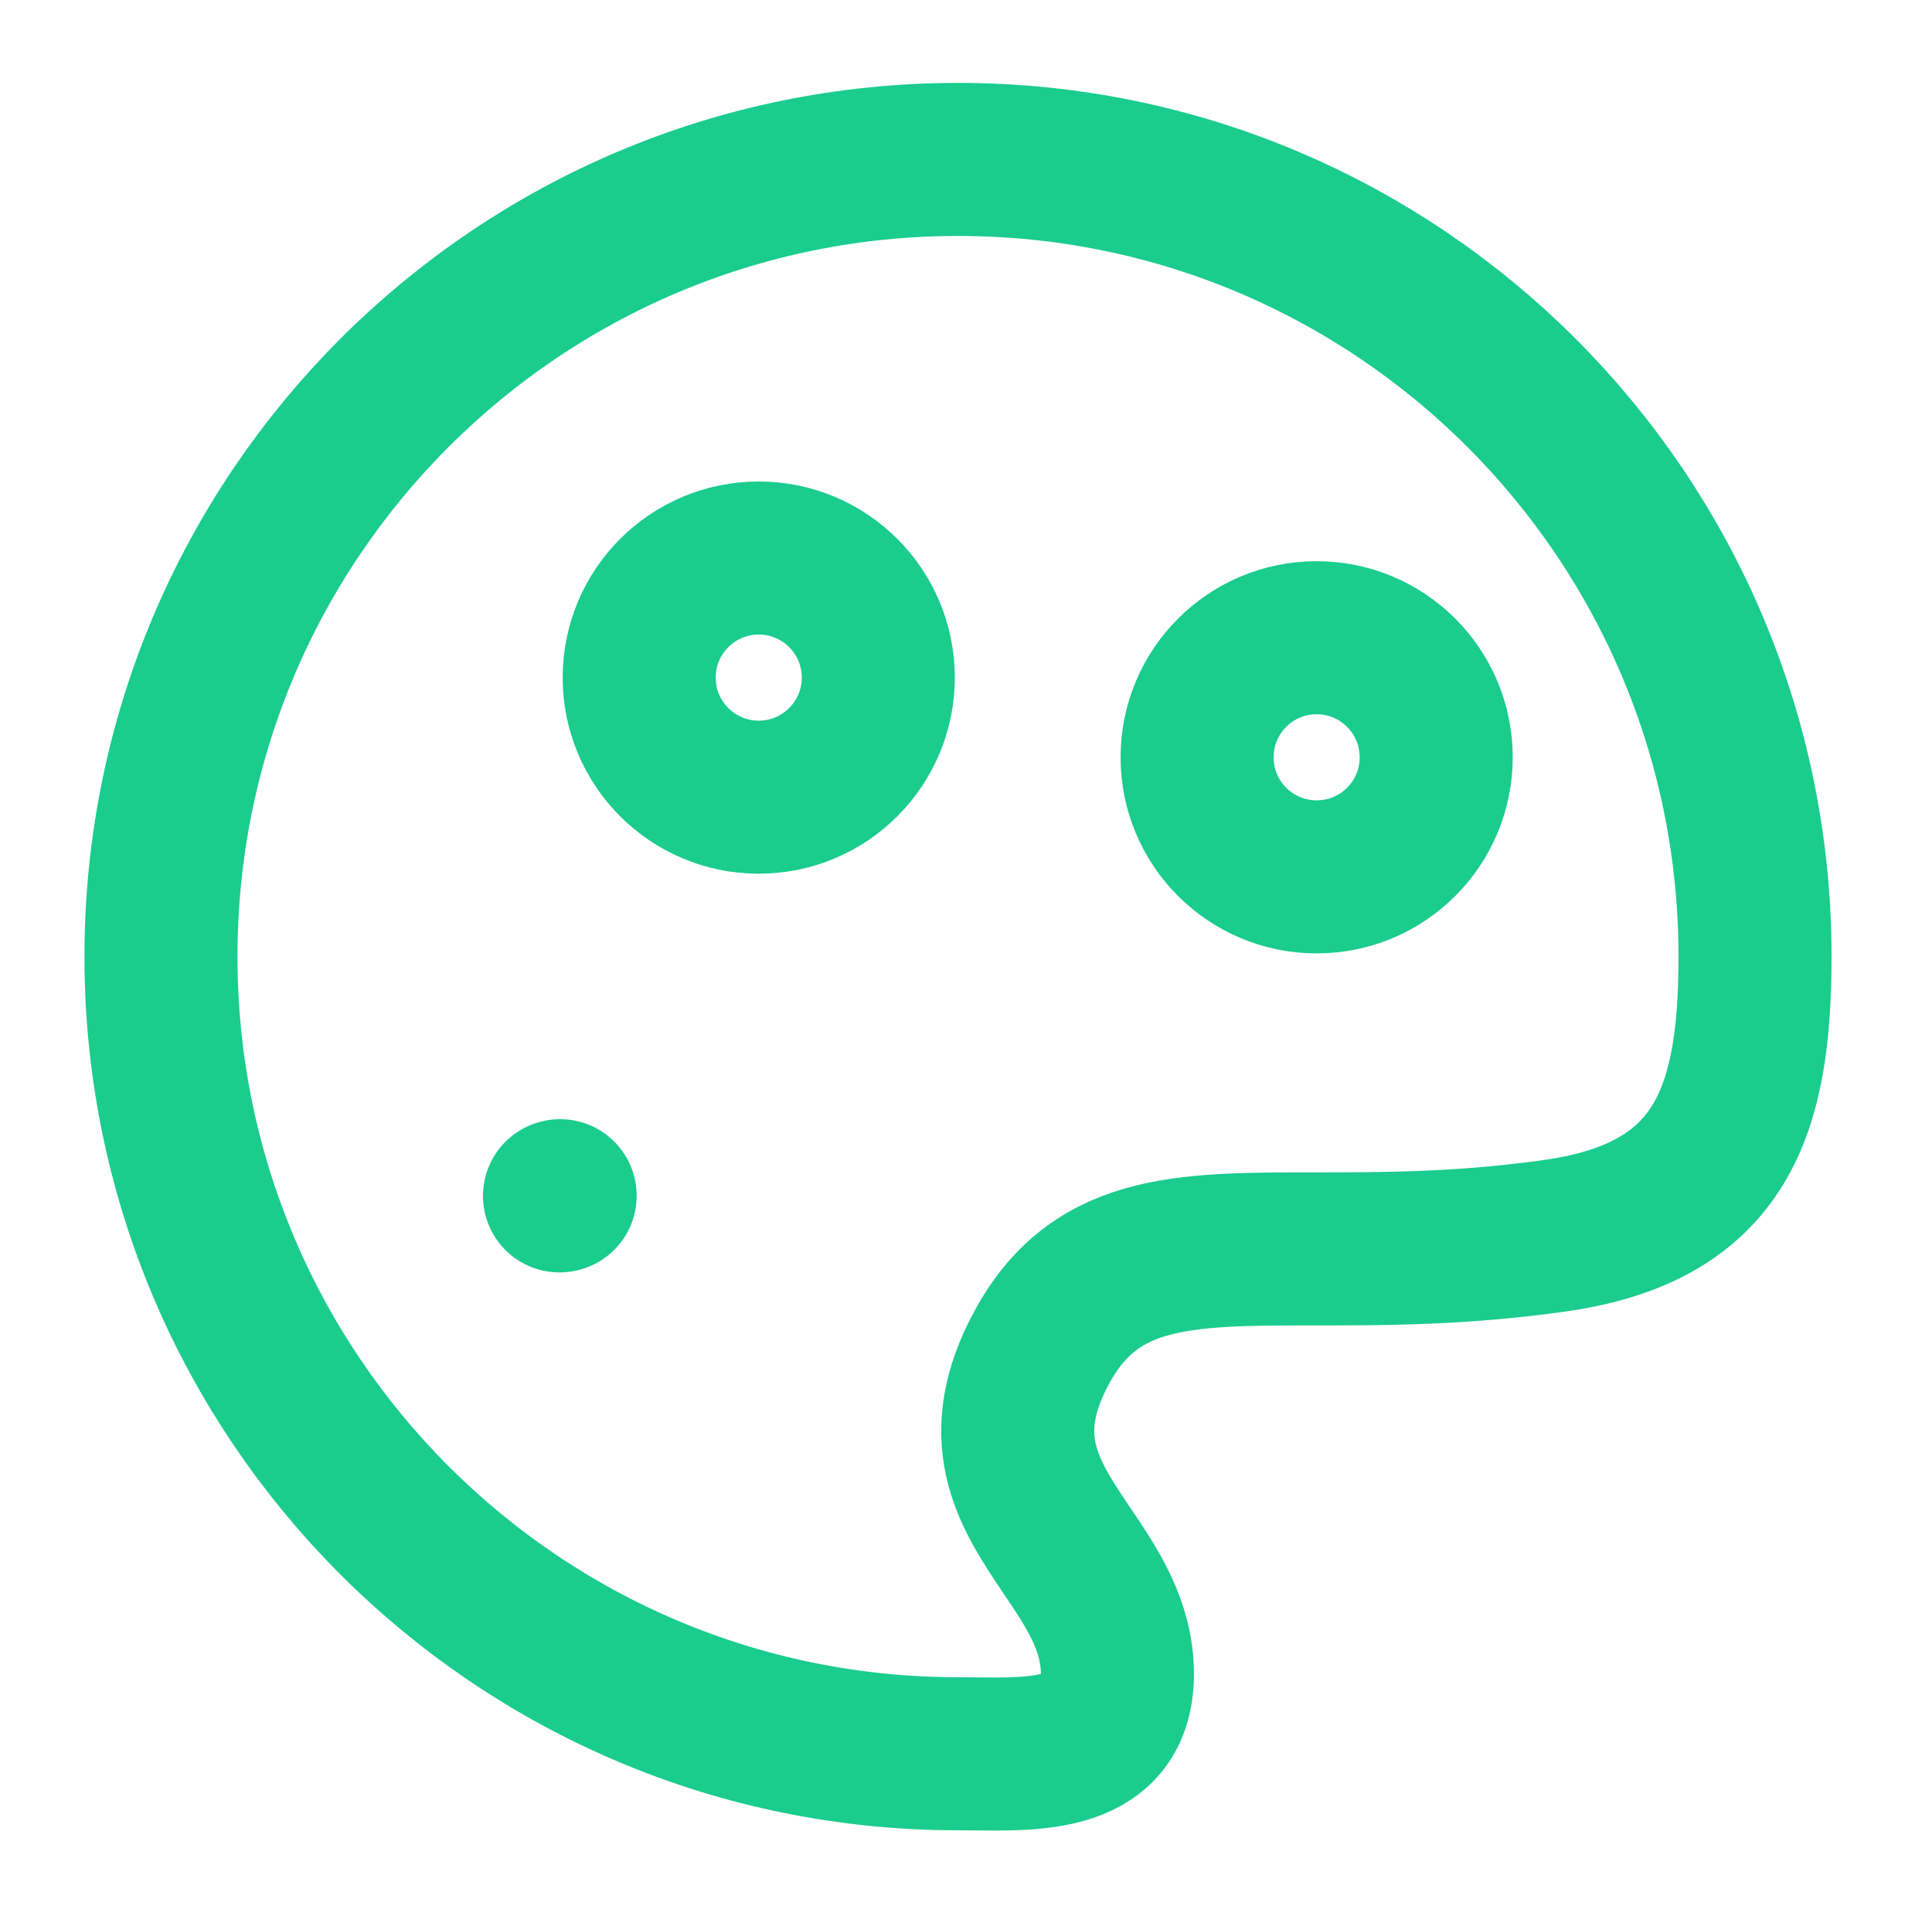
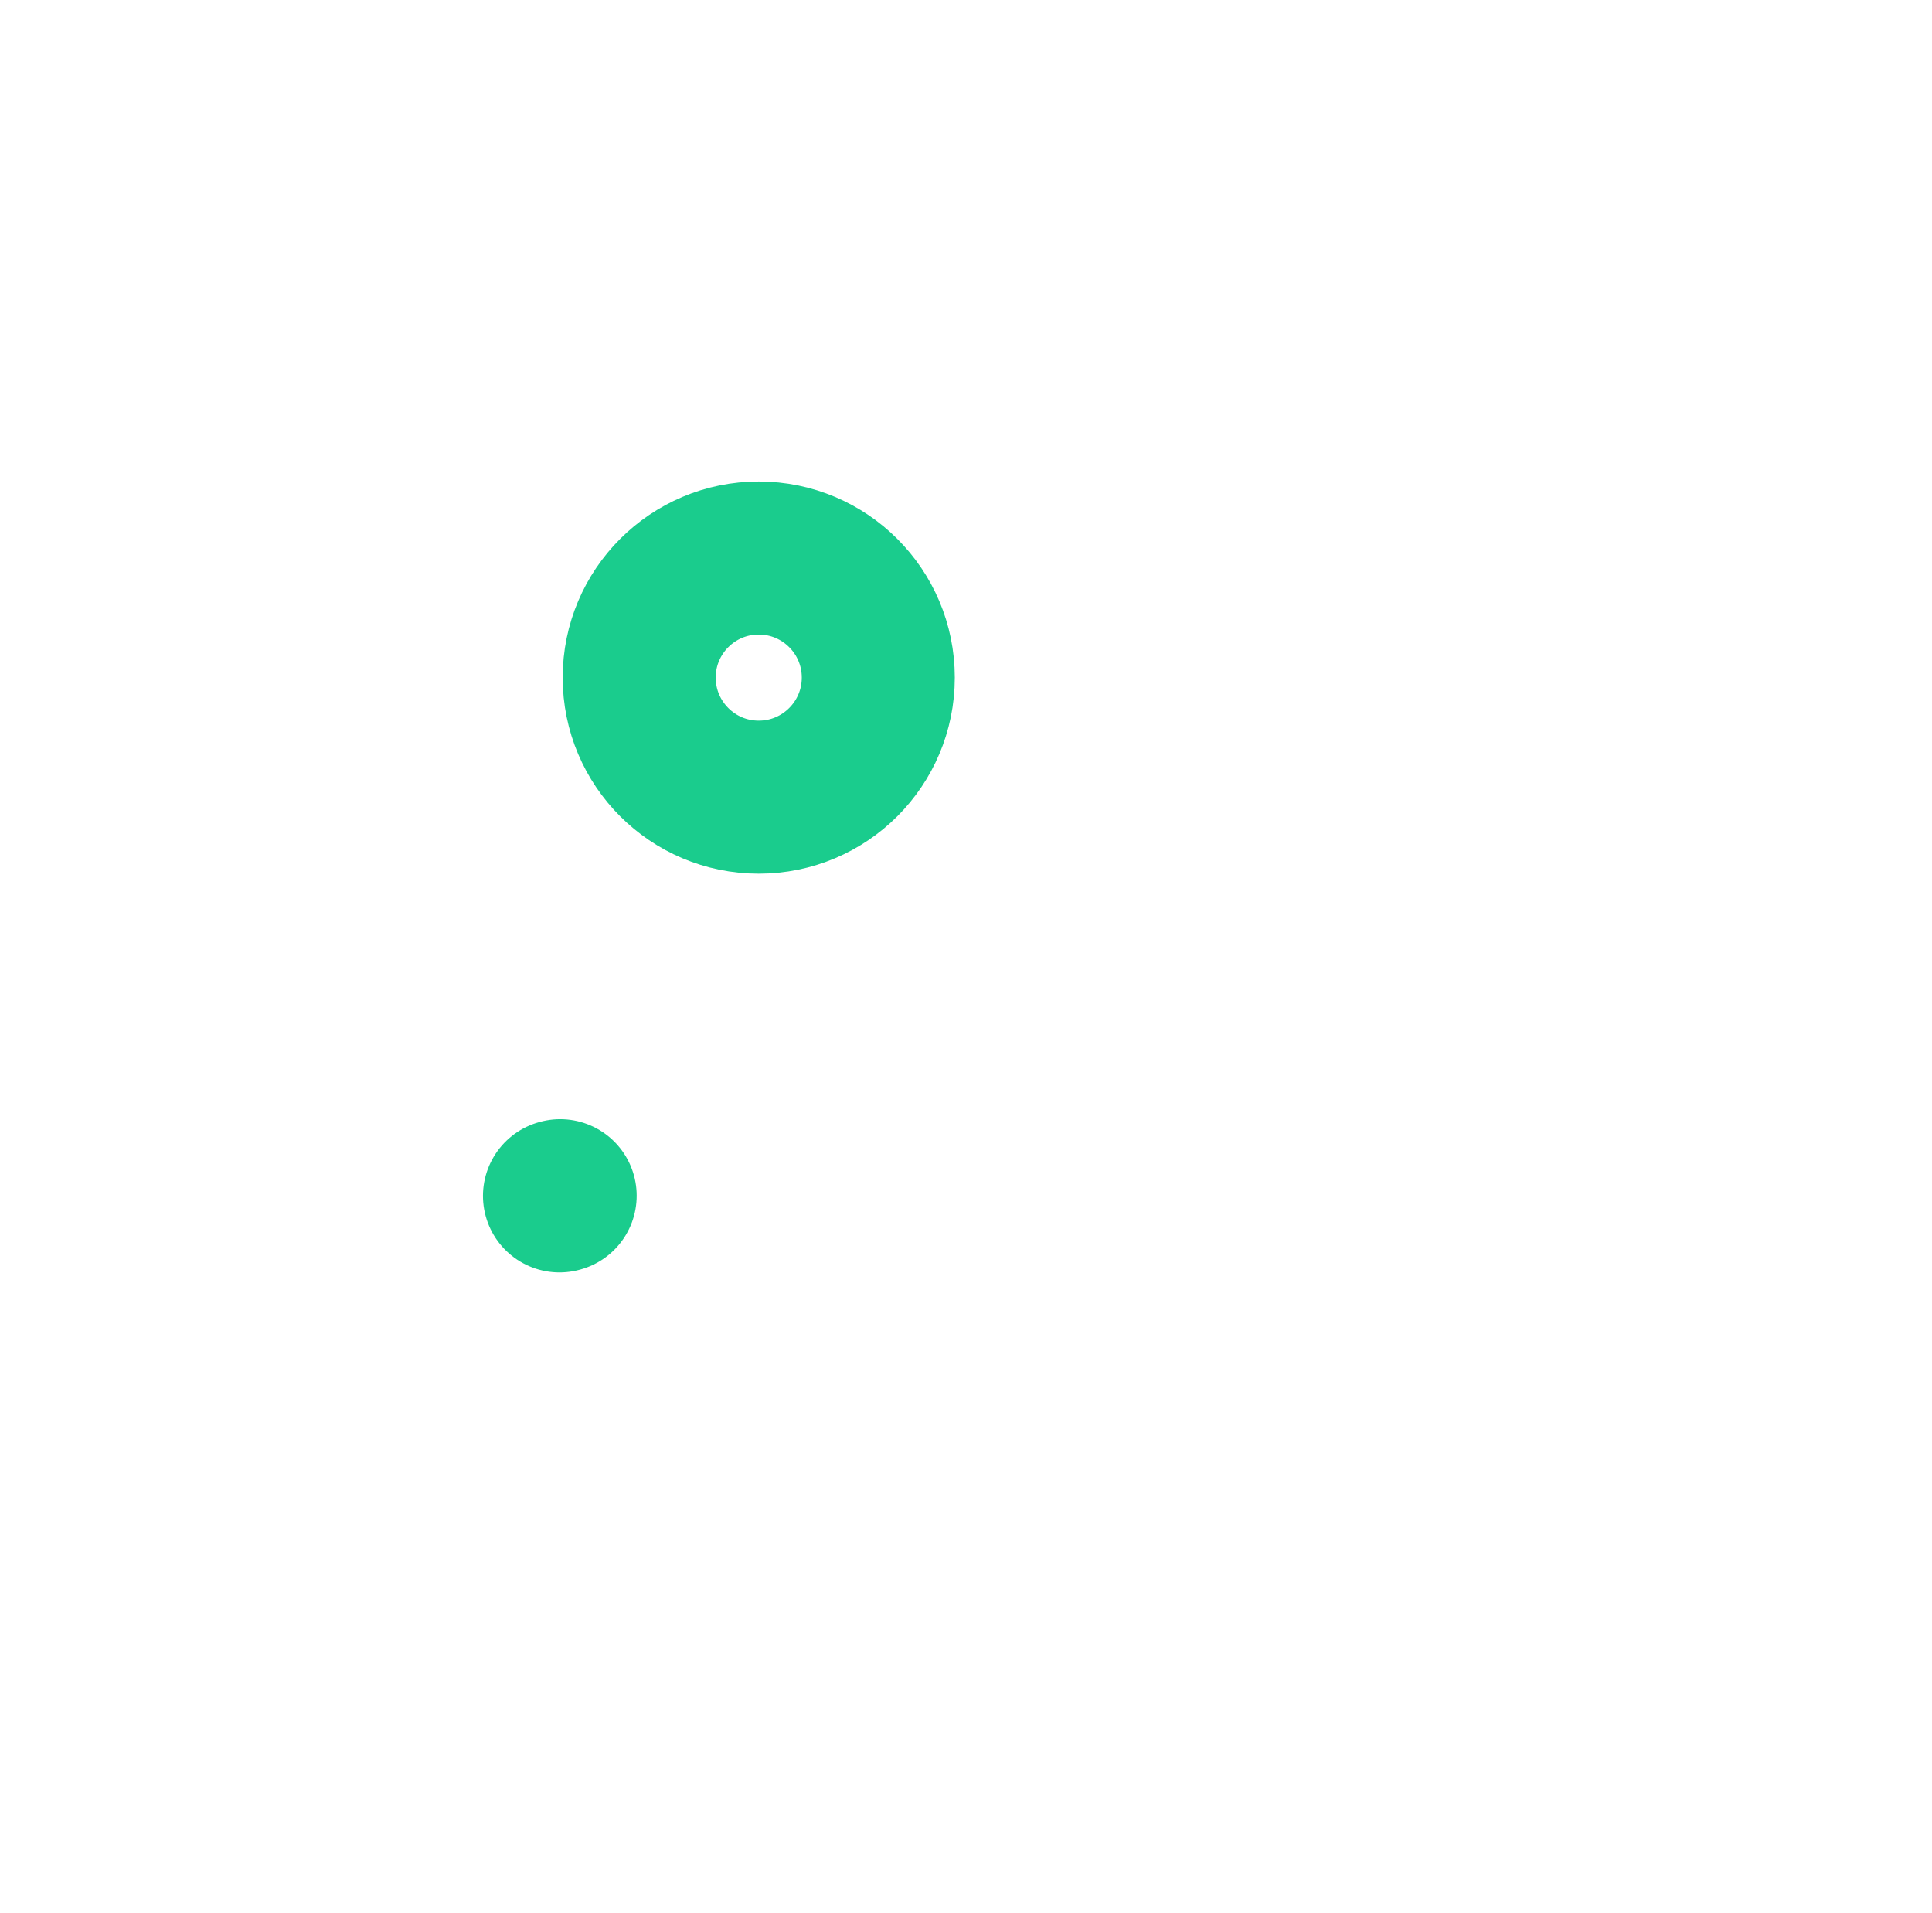
<svg xmlns="http://www.w3.org/2000/svg" width="101" height="100" viewBox="0 0 101 100" fill="none">
-   <path d="M91.748 50C91.748 26.988 73.093 8.333 50.081 8.333C27.069 8.333 8.415 26.988 8.415 50C8.415 73.012 27.069 91.667 50.081 91.667C53.588 91.667 58.415 92.151 58.415 87.5C58.415 84.962 57.095 83.005 55.784 81.06C53.865 78.215 51.966 75.397 54.248 70.833C57.026 65.278 61.655 65.278 68.754 65.278C72.304 65.278 76.47 65.278 81.331 64.583C90.085 63.333 91.748 57.952 91.748 50Z" stroke="#1ACC8D" stroke-width="8" />
  <path d="M29.248 62.508L29.284 62.498" stroke="#1ACC8D" stroke-width="8" stroke-linecap="round" stroke-linejoin="round" />
  <path d="M39.665 41.667C43.116 41.667 45.915 38.868 45.915 35.417C45.915 31.965 43.116 29.167 39.665 29.167C36.213 29.167 33.415 31.965 33.415 35.417C33.415 38.868 36.213 41.667 39.665 41.667Z" stroke="#1ACC8D" stroke-width="8" />
-   <path d="M68.831 45.833C72.283 45.833 75.081 43.035 75.081 39.583C75.081 36.132 72.283 33.333 68.831 33.333C65.379 33.333 62.581 36.132 62.581 39.583C62.581 43.035 65.379 45.833 68.831 45.833Z" stroke="#1ACC8D" stroke-width="8" />
</svg>